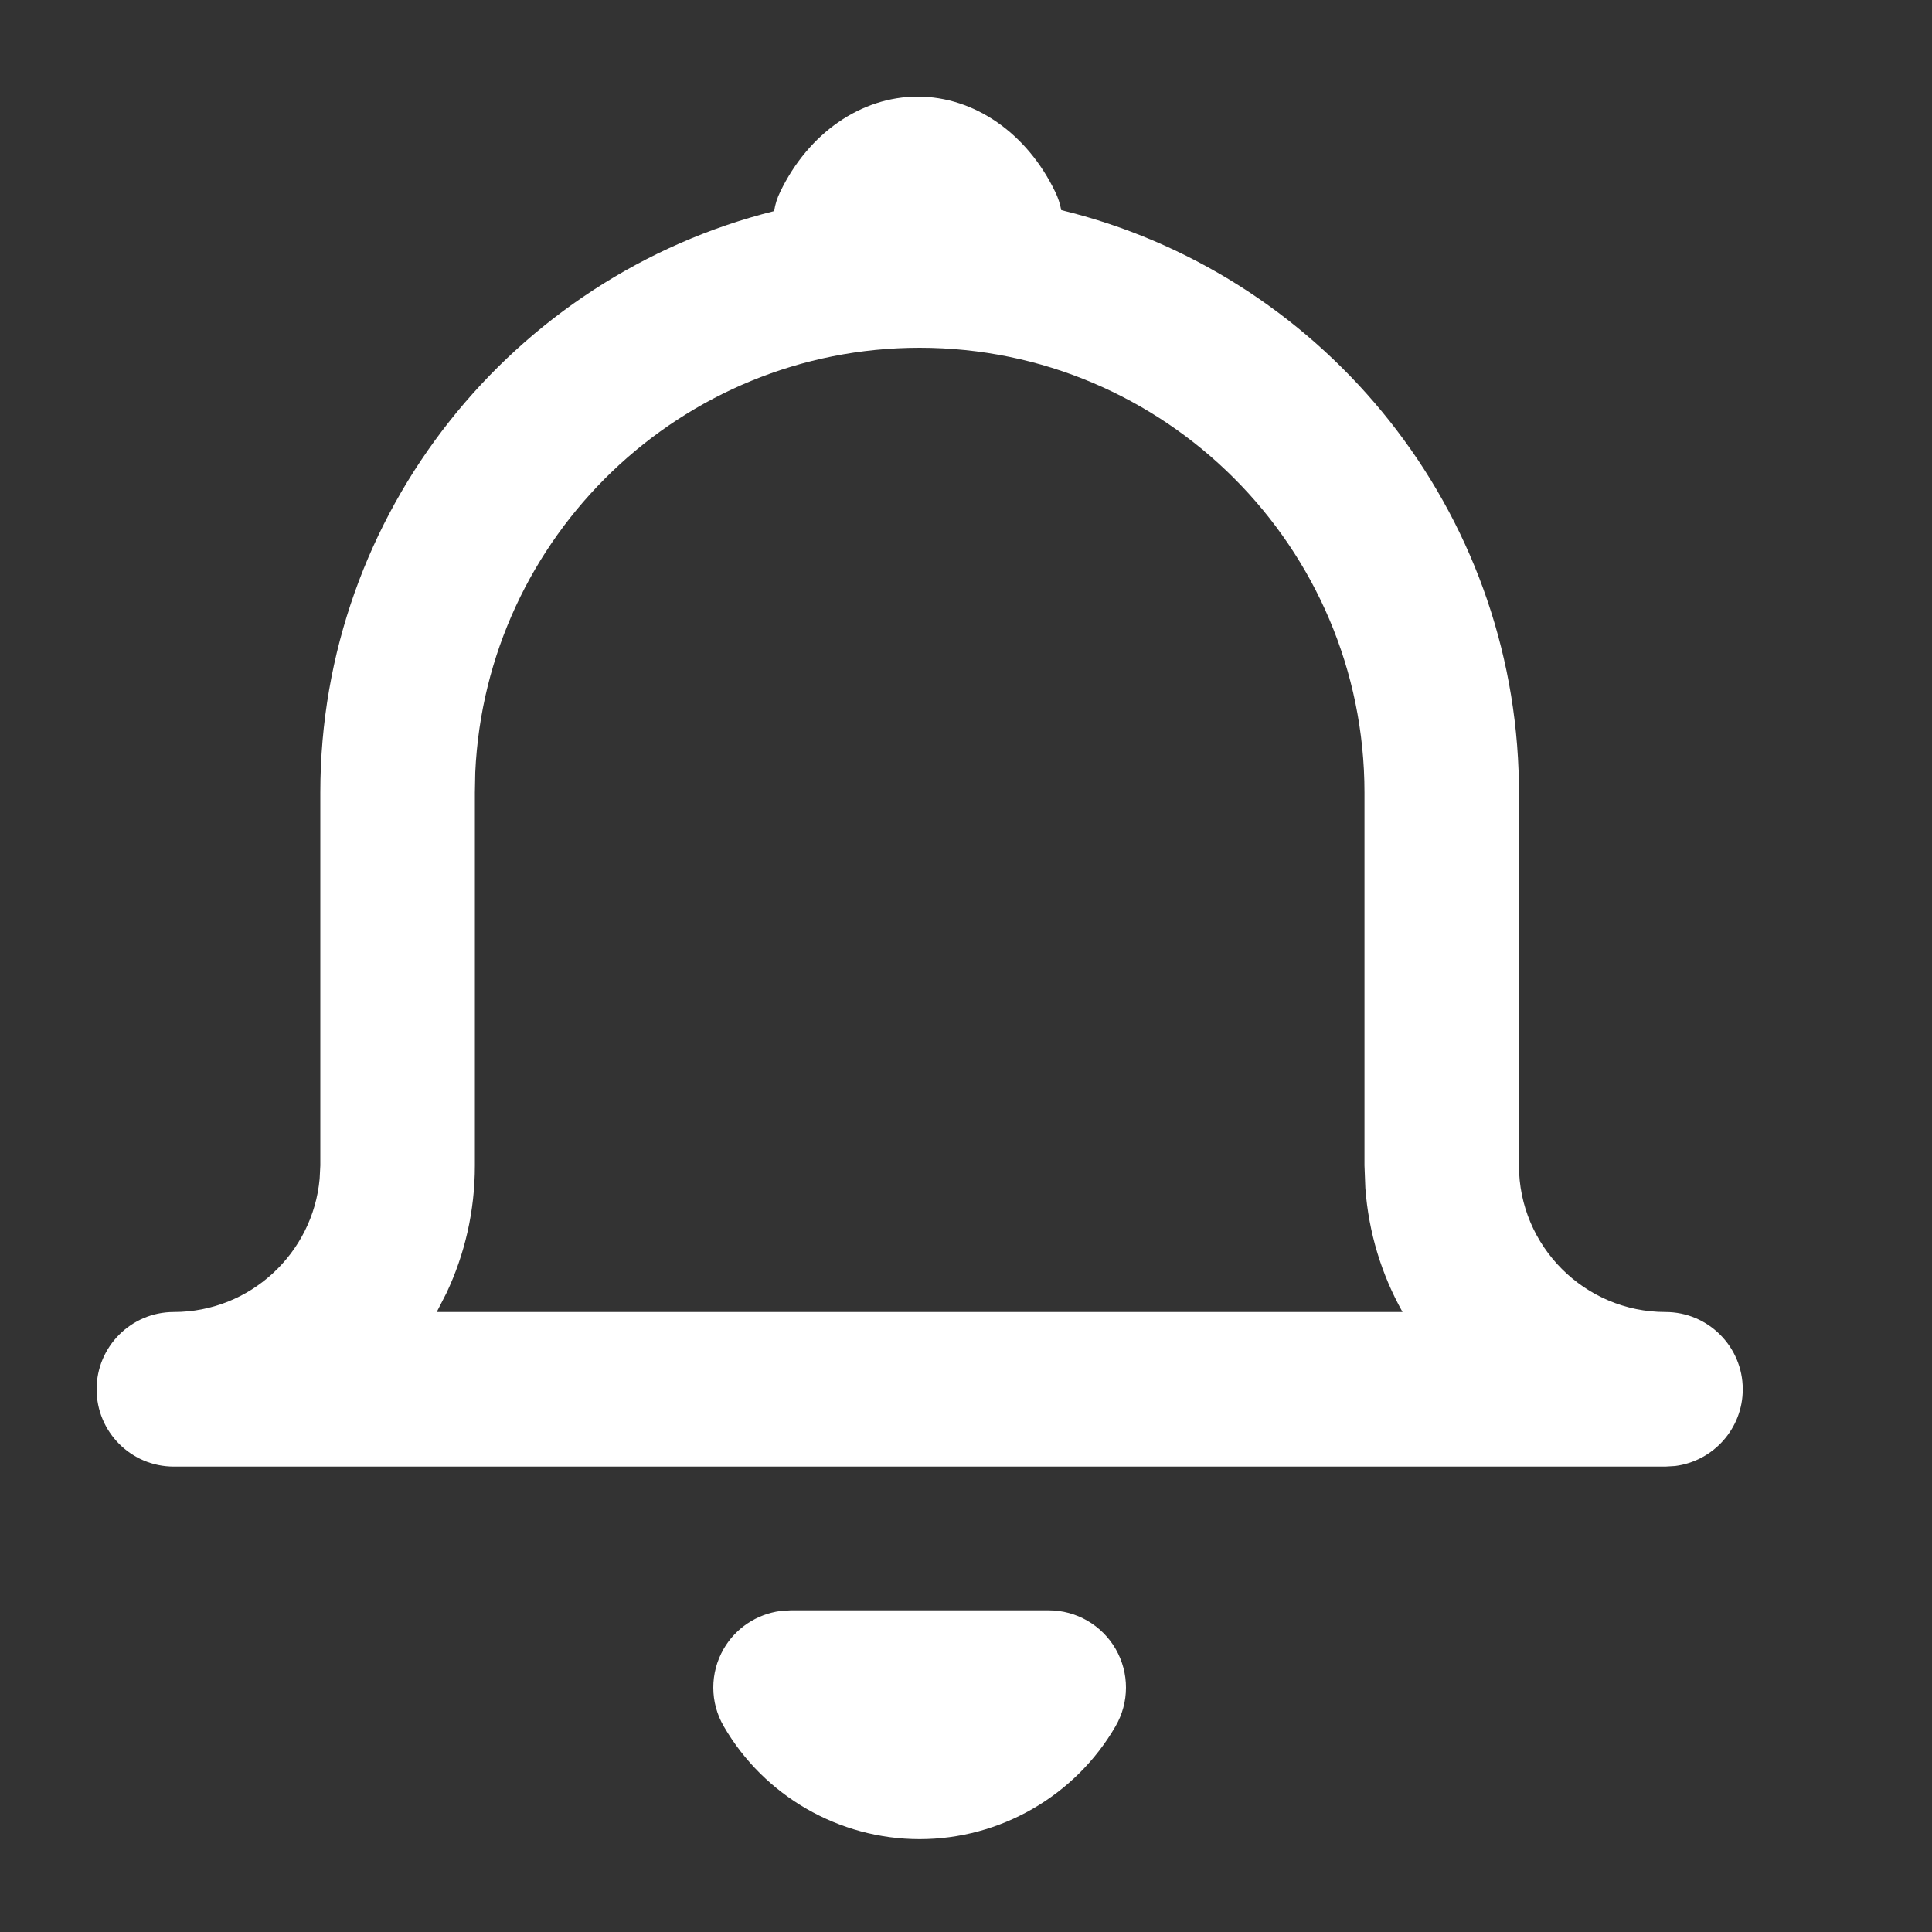
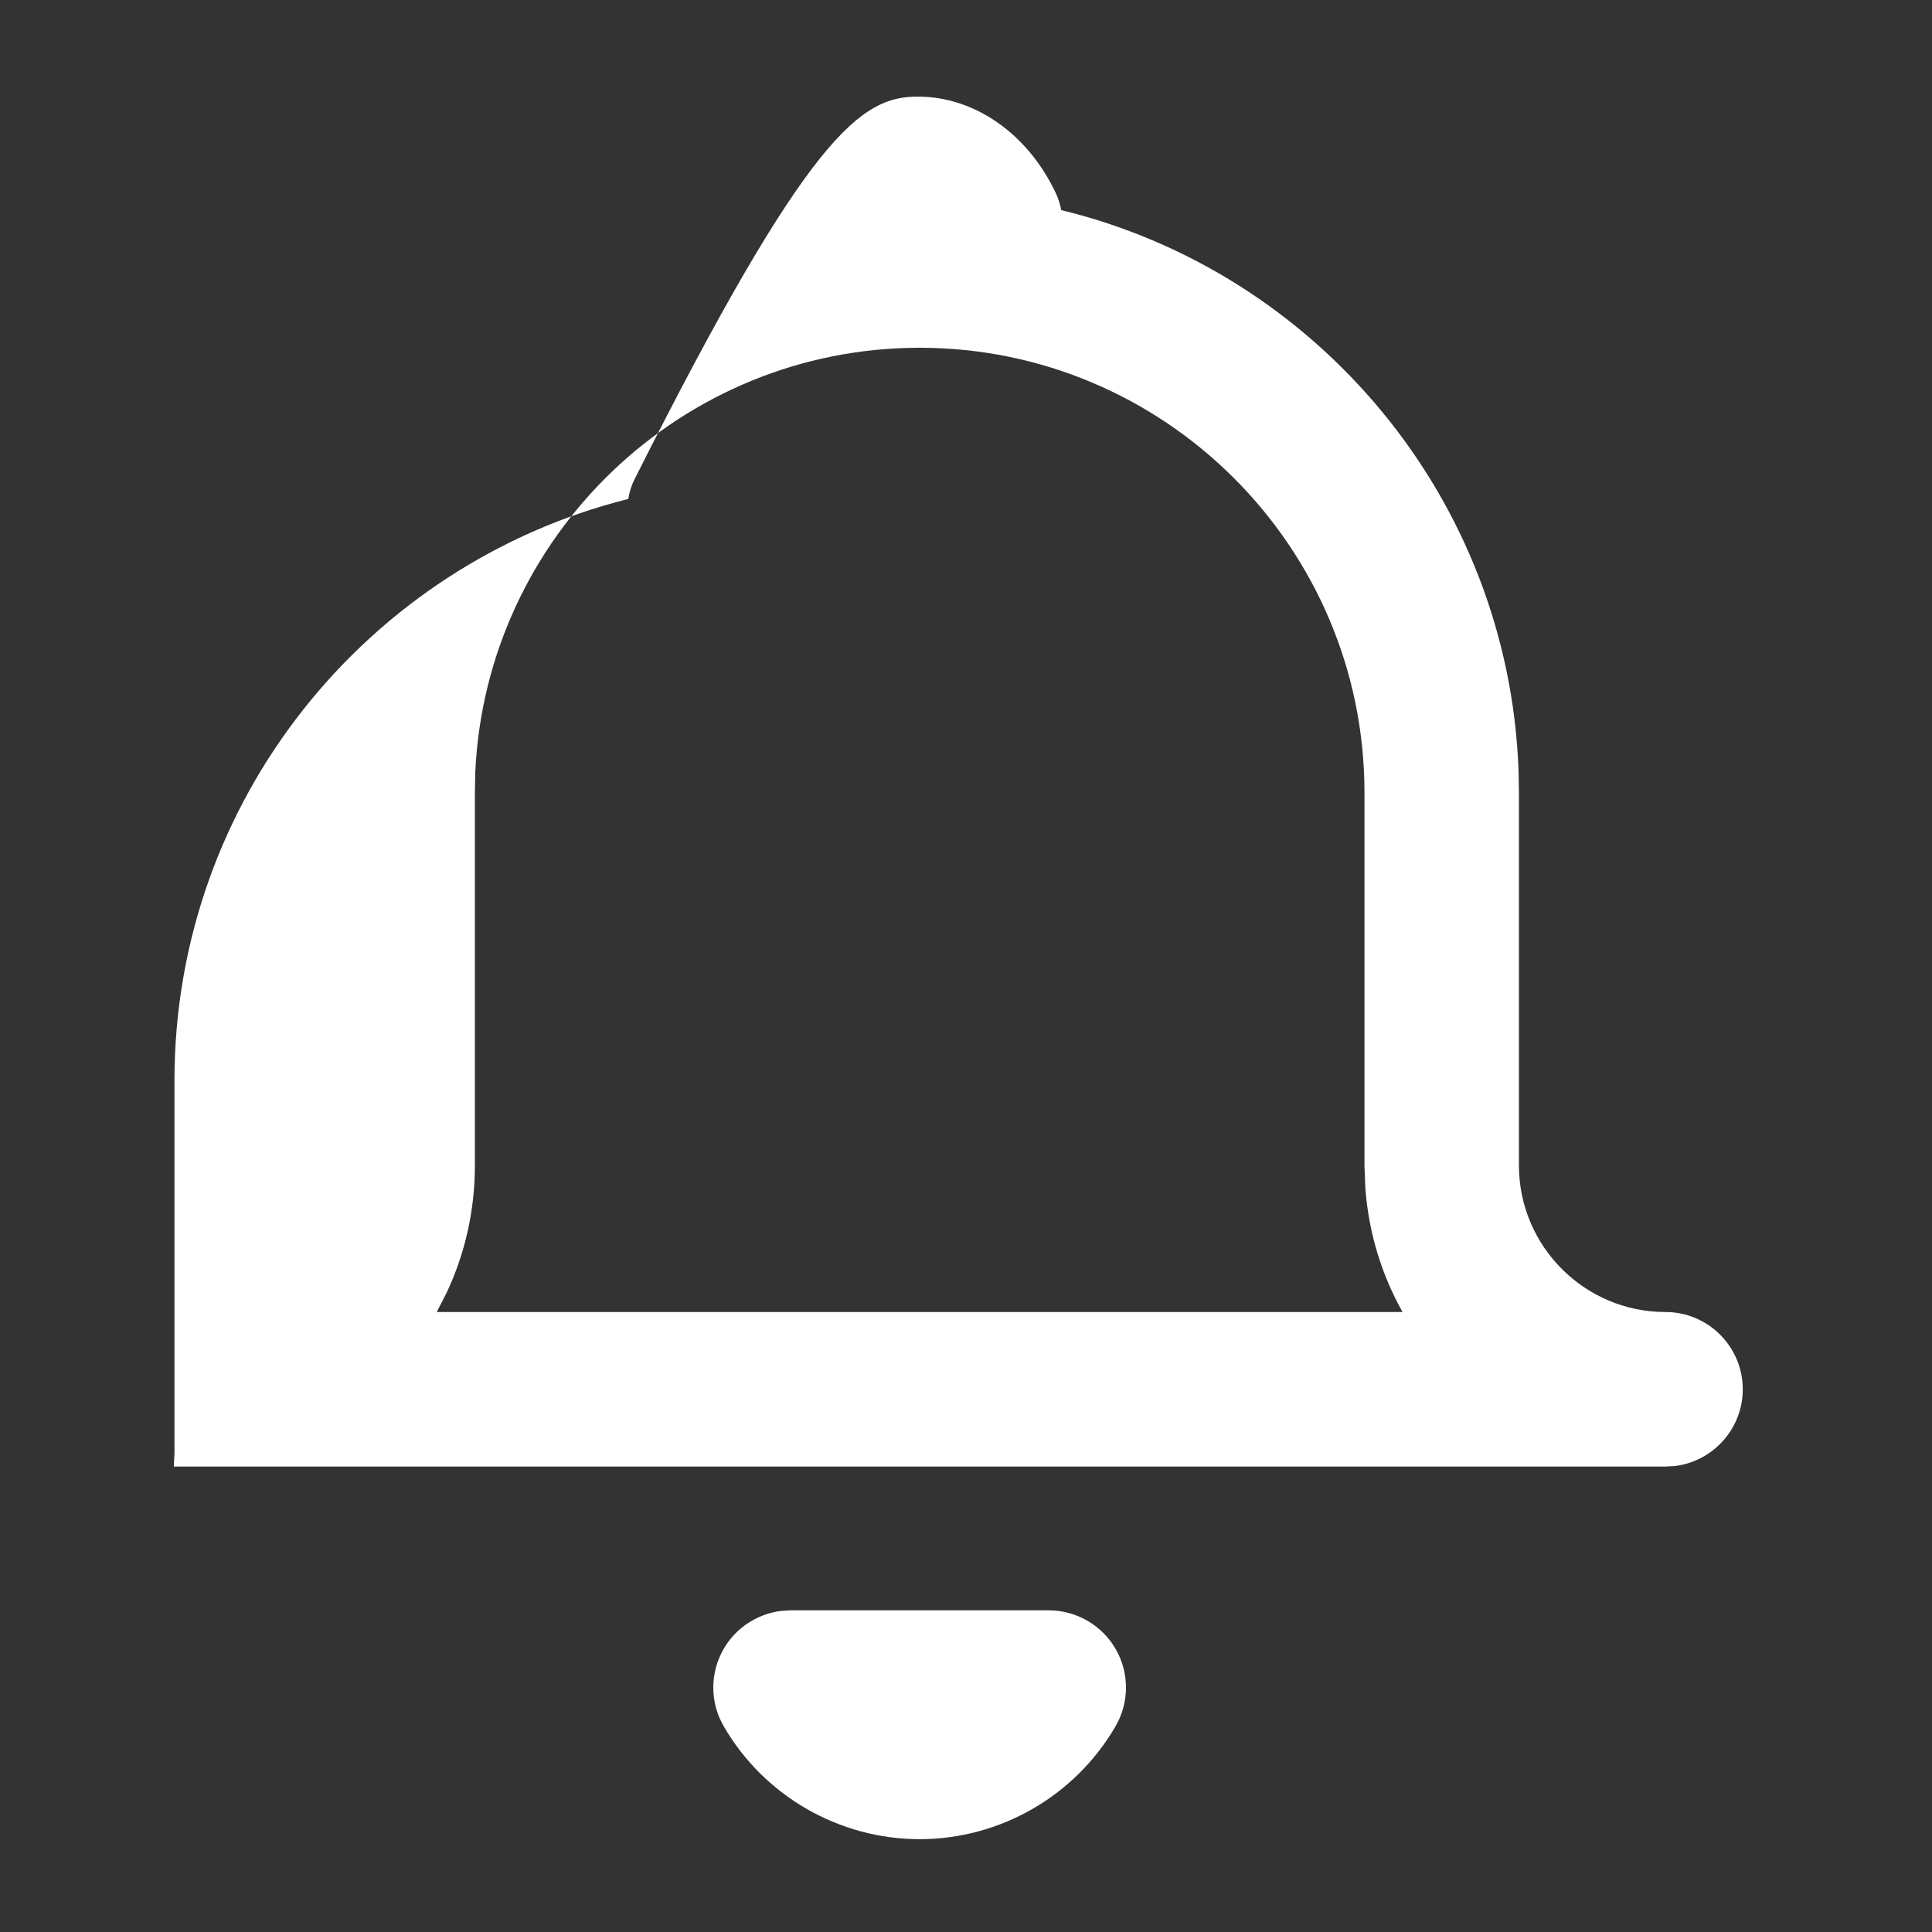
<svg xmlns="http://www.w3.org/2000/svg" width="20" height="20" viewBox="0 0 20 20">
  <rect x="0" y="0" width="20" height="20" fill="#333333" stroke="none" />
  <g fill="none" fill-rule="evenodd">
    <g fill="#FFF">
      <g>
        <g>
-           <path d="M10.856 16.67c.286 0 .55.153.693.4.143.248.143.554-.002.802-.418.72-1.194 1.167-2.027 1.167-.833 0-1.61-.447-2.027-1.167-.145-.248-.145-.554-.002-.802.124-.216.343-.36.587-.393l.106-.007h2.672zM9.5 1c.585 0 1.13.377 1.423.985.03.06.05.124.063.19 2.644.642 4.632 2.987 4.734 5.803l.004.227v3.86c0 .836.681 1.517 1.517 1.517.441 0 .8.358.8.8 0 .408-.306.744-.7.794l-.1.006H1.799c-.441 0-.799-.358-.799-.8 0-.442.358-.8.799-.8.79 0 1.44-.607 1.51-1.38l.007-.137v-3.86c0-2.902 2.002-5.345 4.698-6.02.01-.07.032-.137.063-.2C8.37 1.377 8.915 1 9.5 1zm.02 2.6c-2.468 0-4.489 1.953-4.6 4.395l-.004.21v3.86c0 .472-.105.92-.294 1.32l-.101.197h9.998c-.216-.385-.351-.82-.385-1.283l-.009-.234v-3.86c0-2.539-2.066-4.605-4.605-4.605z" transform="translate(-591 -365) translate(577 355) translate(14 10)" />
+           <path d="M10.856 16.67c.286 0 .55.153.693.4.143.248.143.554-.002.802-.418.72-1.194 1.167-2.027 1.167-.833 0-1.61-.447-2.027-1.167-.145-.248-.145-.554-.002-.802.124-.216.343-.36.587-.393l.106-.007h2.672zM9.5 1c.585 0 1.13.377 1.423.985.03.06.05.124.063.19 2.644.642 4.632 2.987 4.734 5.803l.004.227v3.86c0 .836.681 1.517 1.517 1.517.441 0 .8.358.8.8 0 .408-.306.744-.7.794l-.1.006H1.799l.007-.137v-3.86c0-2.902 2.002-5.345 4.698-6.02.01-.07.032-.137.063-.2C8.37 1.377 8.915 1 9.5 1zm.02 2.6c-2.468 0-4.489 1.953-4.6 4.395l-.004.21v3.86c0 .472-.105.92-.294 1.32l-.101.197h9.998c-.216-.385-.351-.82-.385-1.283l-.009-.234v-3.86c0-2.539-2.066-4.605-4.605-4.605z" transform="translate(-591 -365) translate(577 355) translate(14 10)" />
        </g>
      </g>
    </g>
  </g>
</svg>